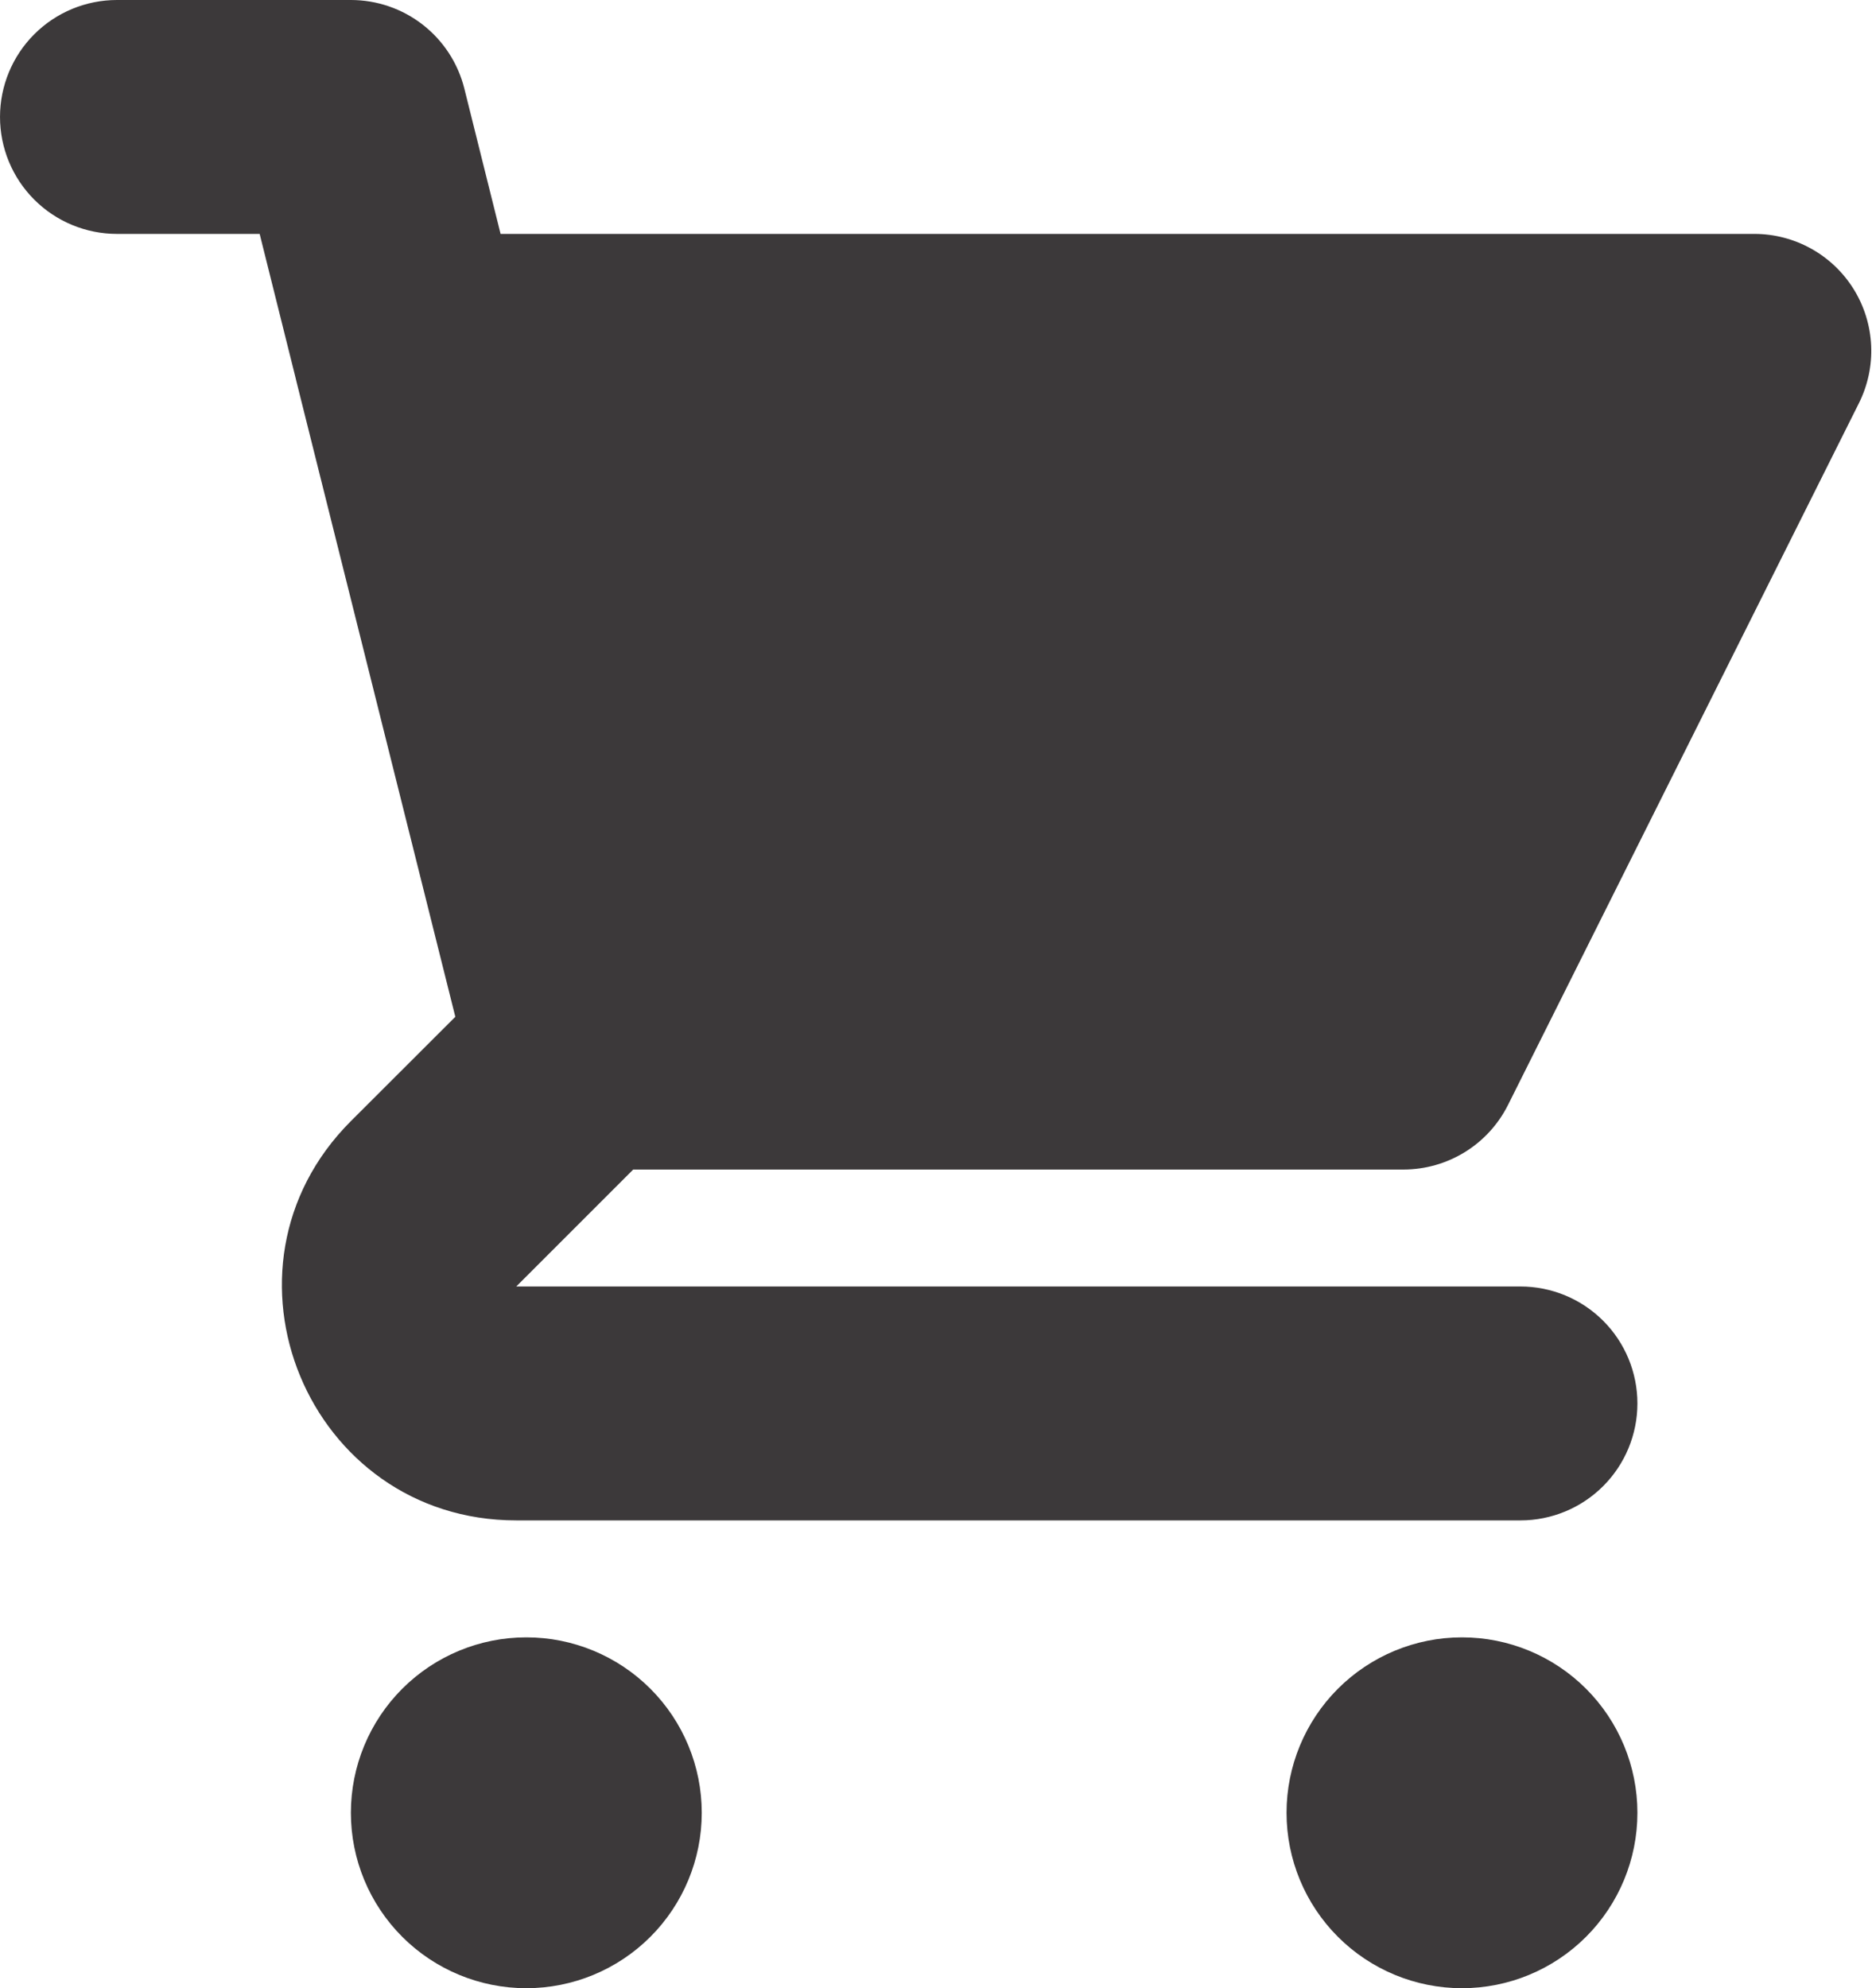
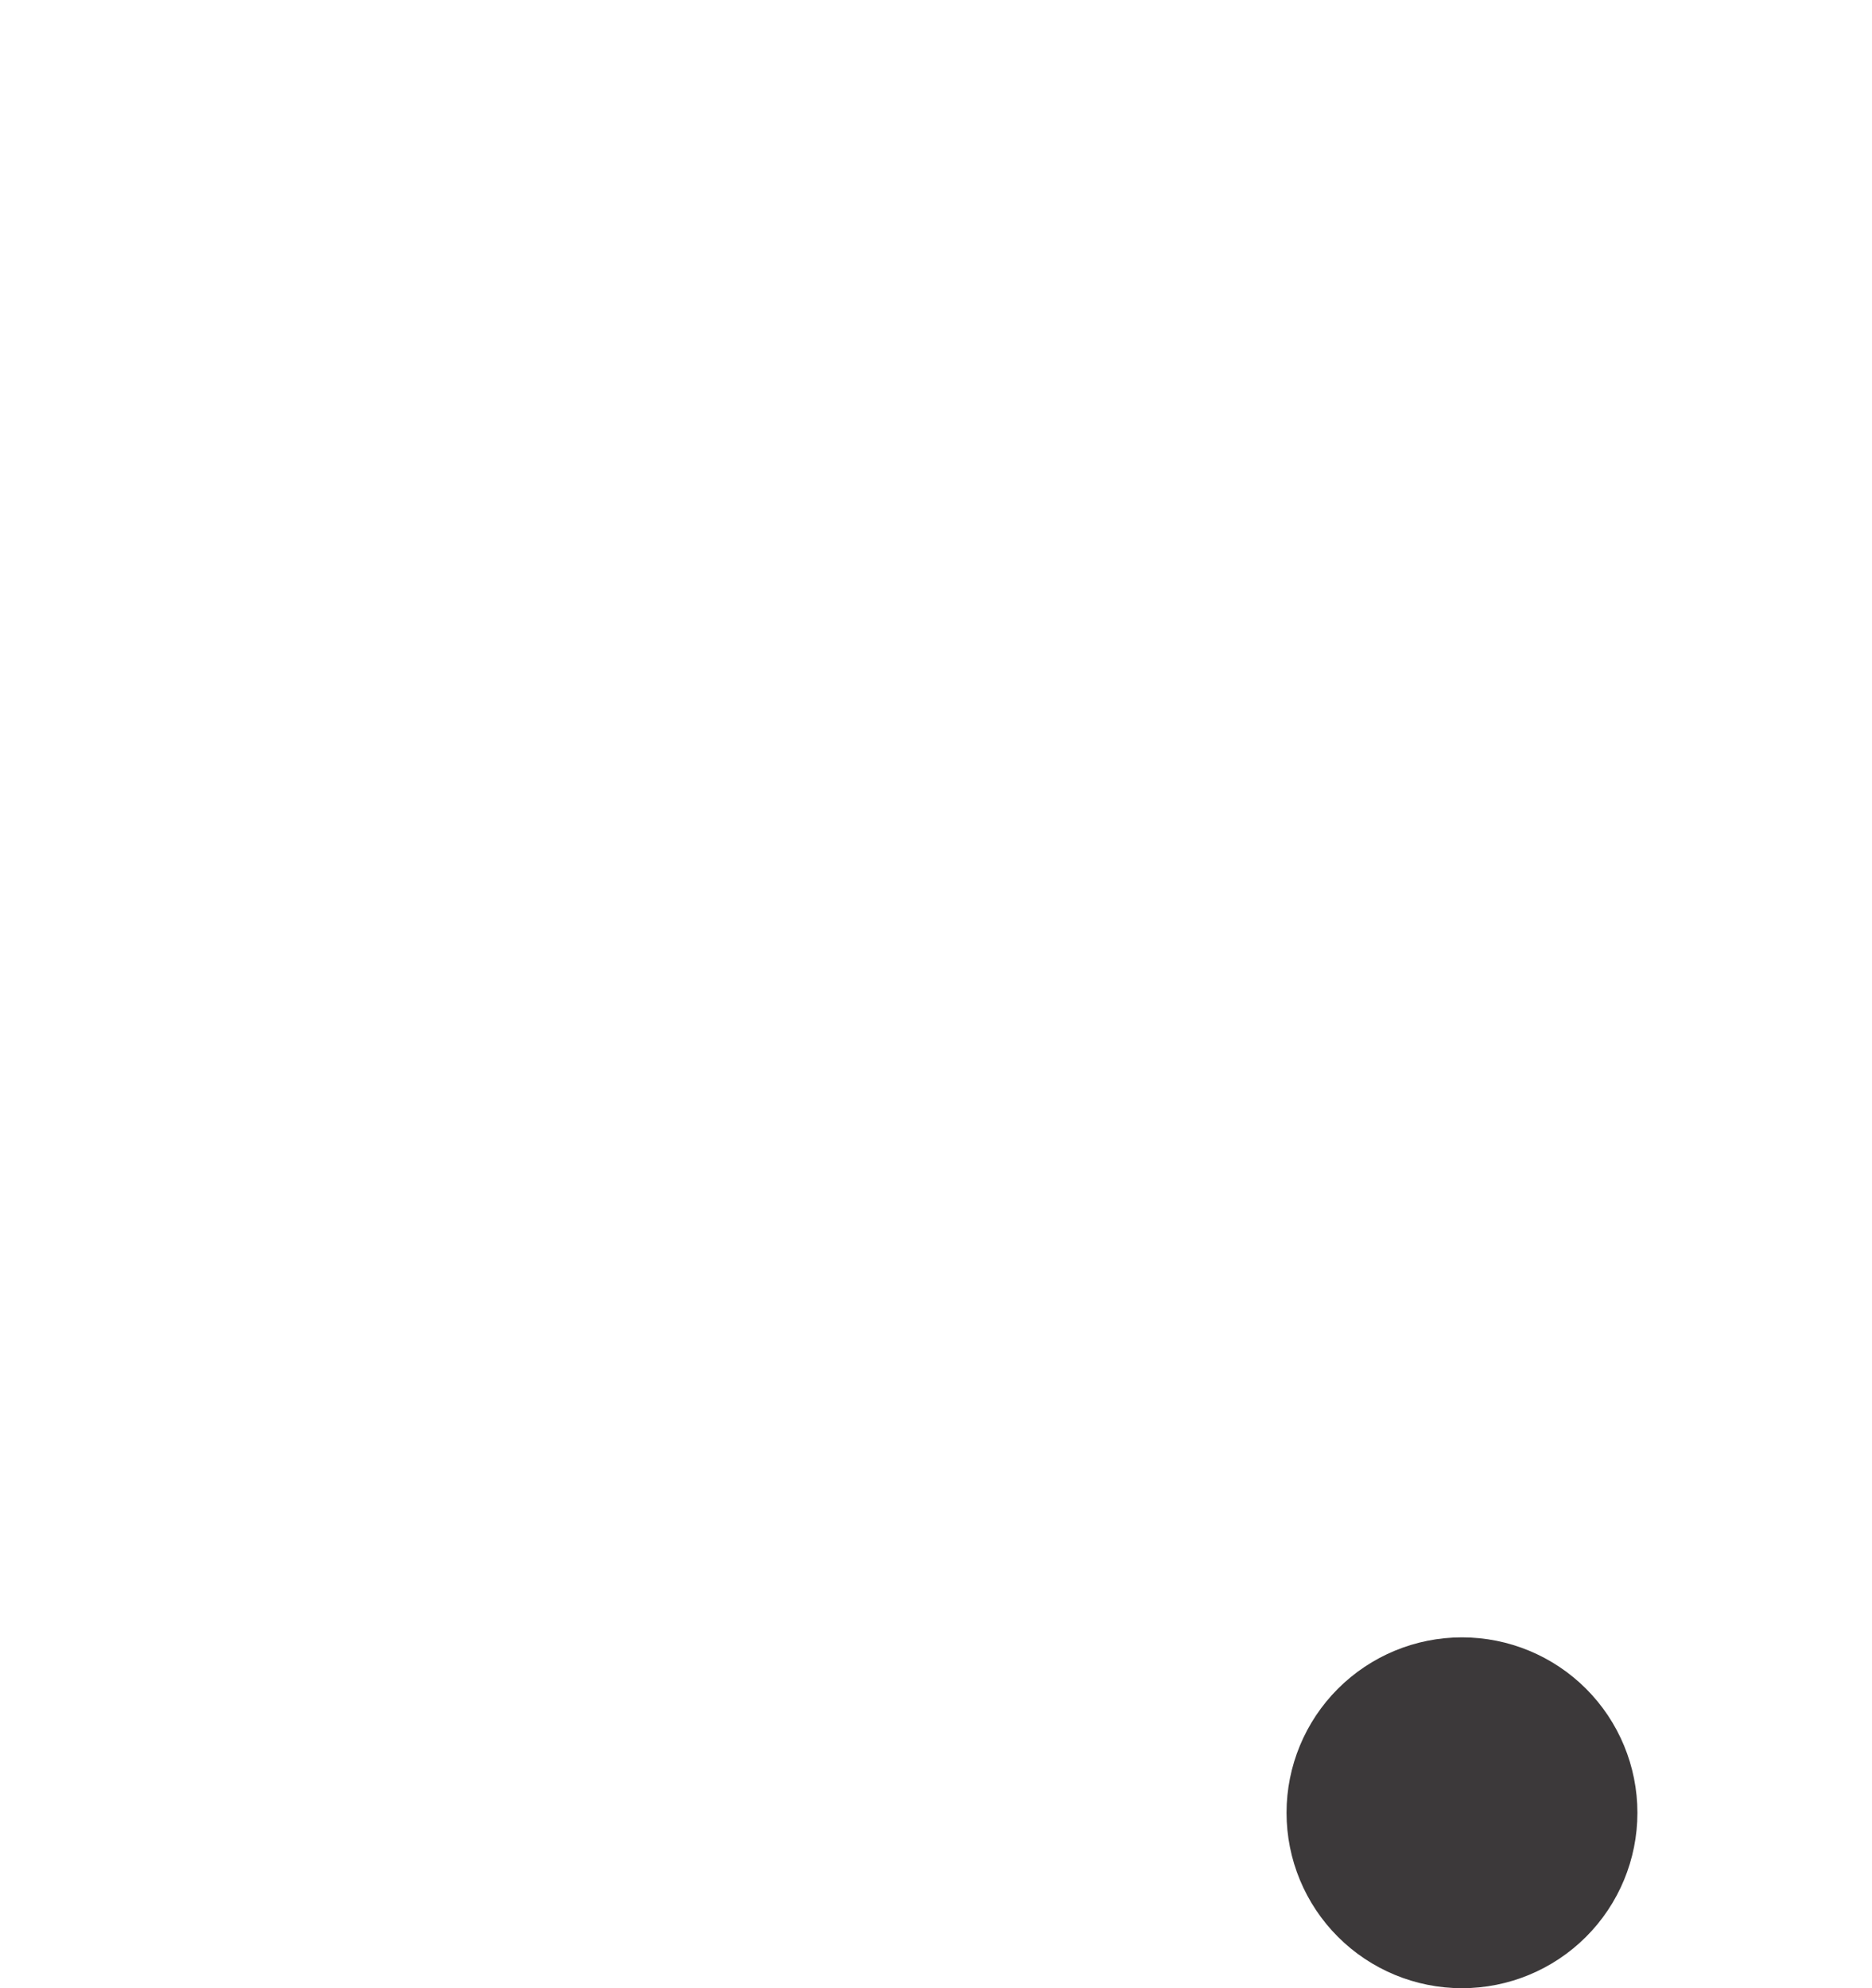
<svg xmlns="http://www.w3.org/2000/svg" fill="none" height="2500" preserveAspectRatio="xMidYMid meet" style="fill: none" version="1" viewBox="0.4 0.0 2353.8 2500.0" width="2353.8" zoomAndPan="magnify">
  <g id="change1_1">
-     <path d="M147.473 0C108.47 0 71.066 15.494 43.487 43.072C15.908 70.651 0.414 108.056 0.414 147.059C0.414 186.061 15.908 223.466 43.487 251.045C71.066 278.624 108.47 294.118 147.473 294.118H326.885L371.738 473.824C372.183 475.893 372.673 477.952 373.208 480L572.914 1278.53L441.591 1409.71C256.296 1595 387.473 1911.76 649.532 1911.76H1912.18C1951.18 1911.76 1988.59 1896.27 2016.16 1868.69C2043.74 1841.11 2059.24 1803.71 2059.24 1764.71C2059.24 1725.7 2043.74 1688.3 2016.16 1660.72C1988.59 1633.14 1951.18 1617.65 1912.18 1617.65H649.532L796.591 1470.59H1765.12C1792.42 1470.57 1819.18 1462.96 1842.4 1448.6C1865.62 1434.23 1884.39 1413.69 1896.59 1389.26L2337.77 506.912C2348.97 484.497 2354.26 459.592 2353.13 434.56C2352 409.528 2344.5 385.199 2331.33 363.882C2318.15 342.564 2299.76 324.966 2277.87 312.756C2255.99 300.547 2231.35 294.131 2206.3 294.118H629.826L584.238 111.324C576.271 79.523 557.907 51.295 532.062 31.126C506.217 10.956 474.374 0.001 441.591 0H147.473Z" fill="#3c393a" />
-   </g>
+     </g>
  <g id="change1_2">
    <path d="M2059.24 2279.41C2059.24 2337.92 2036 2394.02 1994.63 2435.39C1953.26 2476.76 1897.15 2500 1838.65 2500C1780.15 2500 1724.04 2476.76 1682.67 2435.39C1641.3 2394.02 1618.06 2337.92 1618.06 2279.41C1618.06 2220.91 1641.3 2164.8 1682.67 2123.43C1724.04 2082.06 1780.15 2058.82 1838.65 2058.82C1897.15 2058.82 1953.26 2082.06 1994.63 2123.43C2036 2164.8 2059.24 2220.91 2059.24 2279.41Z" fill="#3c393a" />
  </g>
  <g id="change1_3">
-     <path d="M662.179 2500C720.682 2500 776.79 2476.76 818.158 2435.39C859.527 2394.02 882.767 2337.92 882.767 2279.41C882.767 2220.91 859.527 2164.8 818.158 2123.43C776.79 2082.06 720.682 2058.82 662.179 2058.82C603.675 2058.82 547.568 2082.06 506.199 2123.43C464.831 2164.8 441.591 2220.91 441.591 2279.41C441.591 2337.92 464.831 2394.02 506.199 2435.39C547.568 2476.76 603.675 2500 662.179 2500Z" fill="#3c393a" />
-   </g>
+     </g>
</svg>